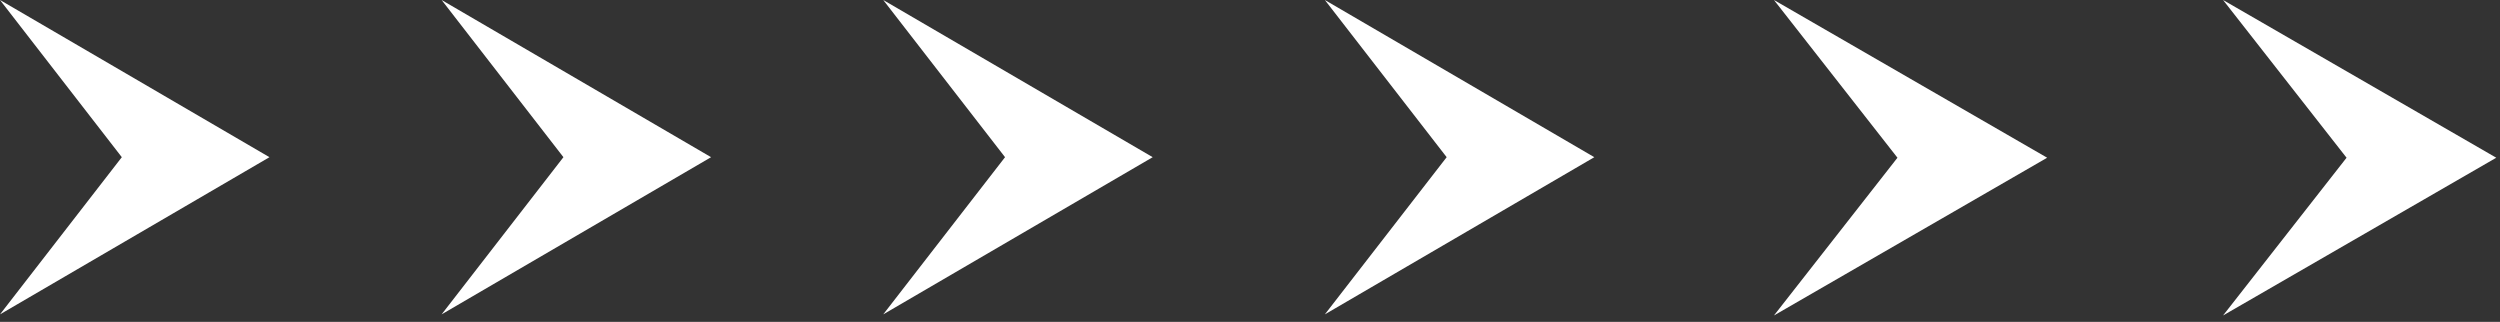
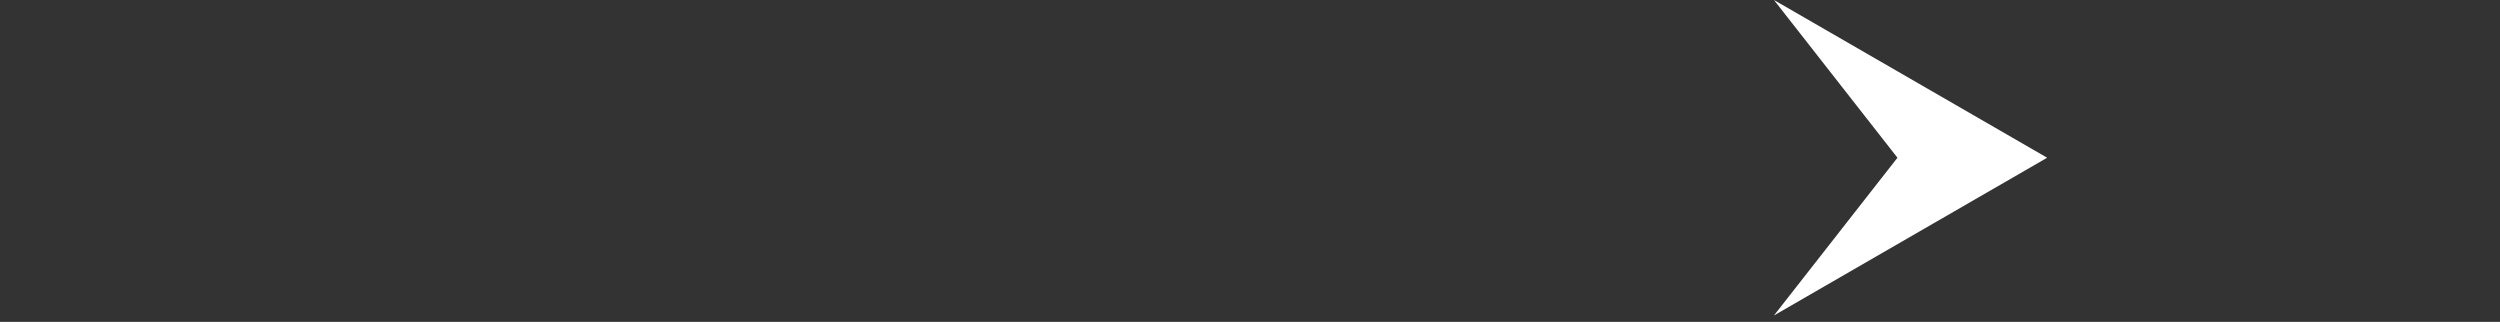
<svg xmlns="http://www.w3.org/2000/svg" width="334" height="43" viewBox="0 0 334 43" fill="none">
  <rect x="0" y="0" width="334" height="43" fill="#333333" stroke="none" />
-   <path d="M333.5 21.073L297 0L313.5 21.073L297 42.147L333.5 21.073Z" fill="white" />
  <path d="M273.5 21.073L237 0L253.5 21.073L237 42.147L273.5 21.073Z" fill="white" />
-   <path d="M213 21L177 0L193.274 21L177 42L213 21Z" fill="white" />
-   <path d="M154 21L118 0L134.274 21L118 42L154 21Z" fill="white" />
-   <path d="M95 21L59 0L75.274 21L59 42L95 21Z" fill="white" />
-   <path d="M36 21L0 0L16.274 21L0 42L36 21Z" fill="white" />
</svg>